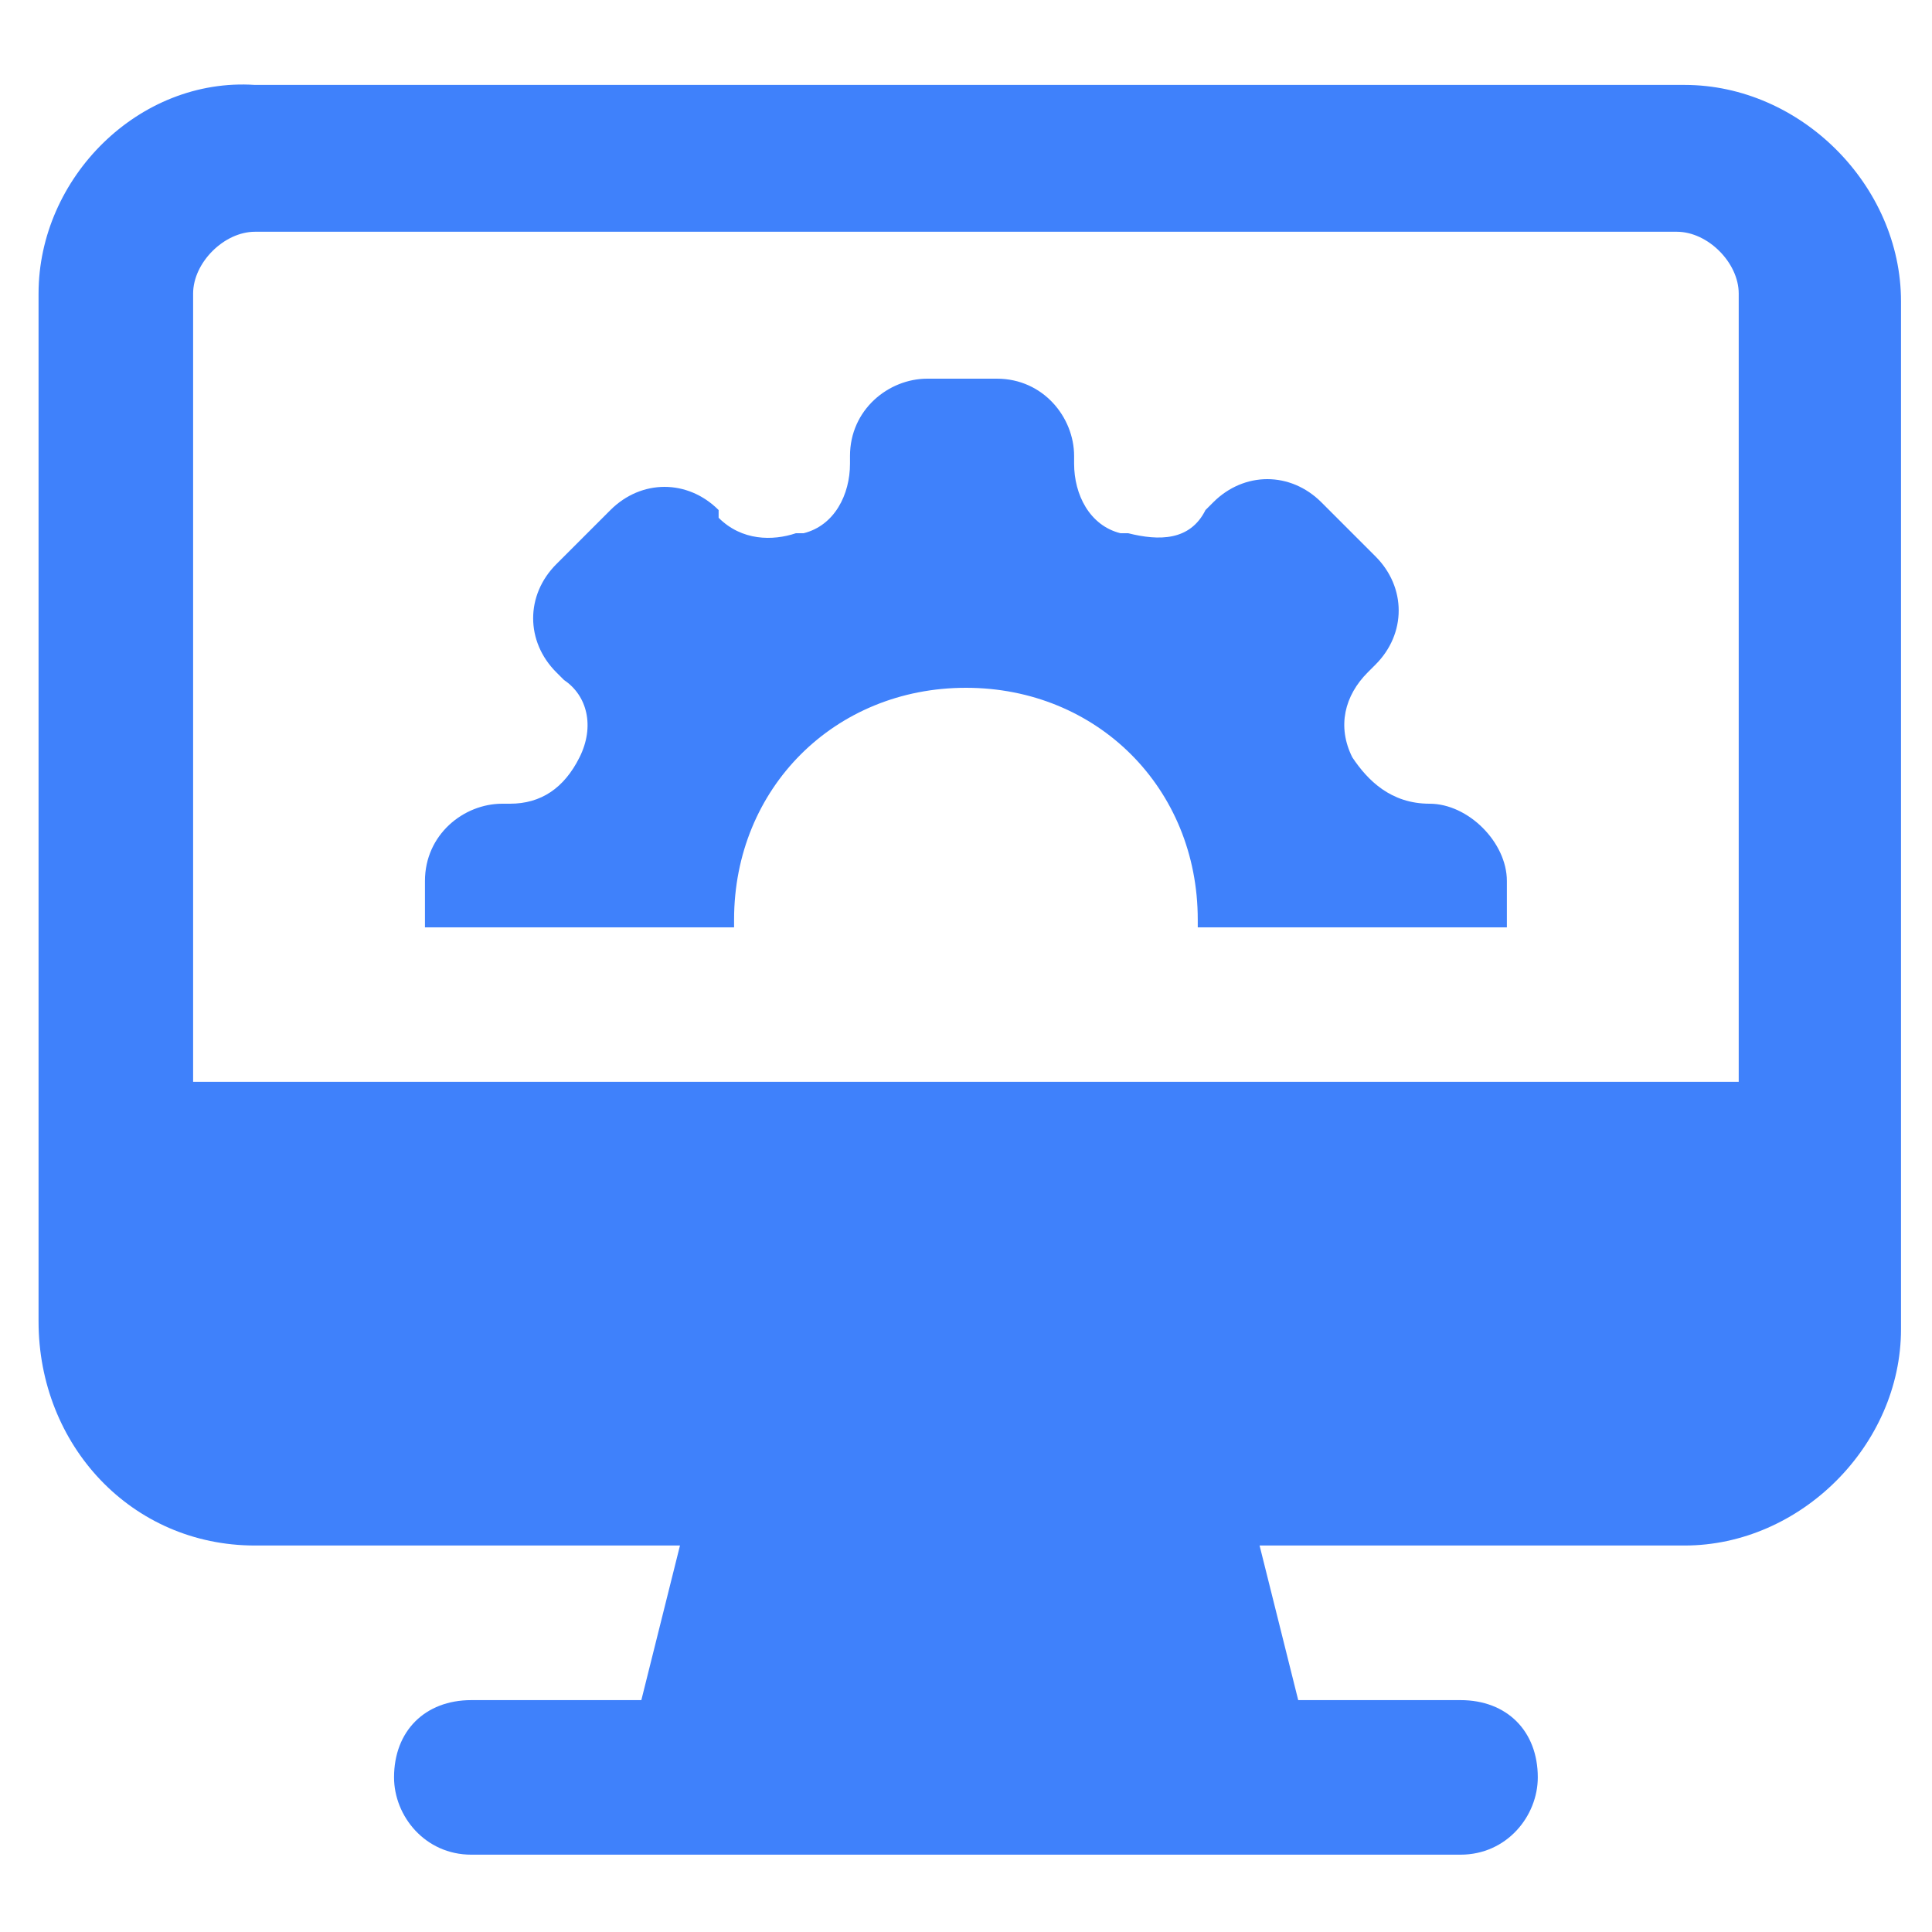
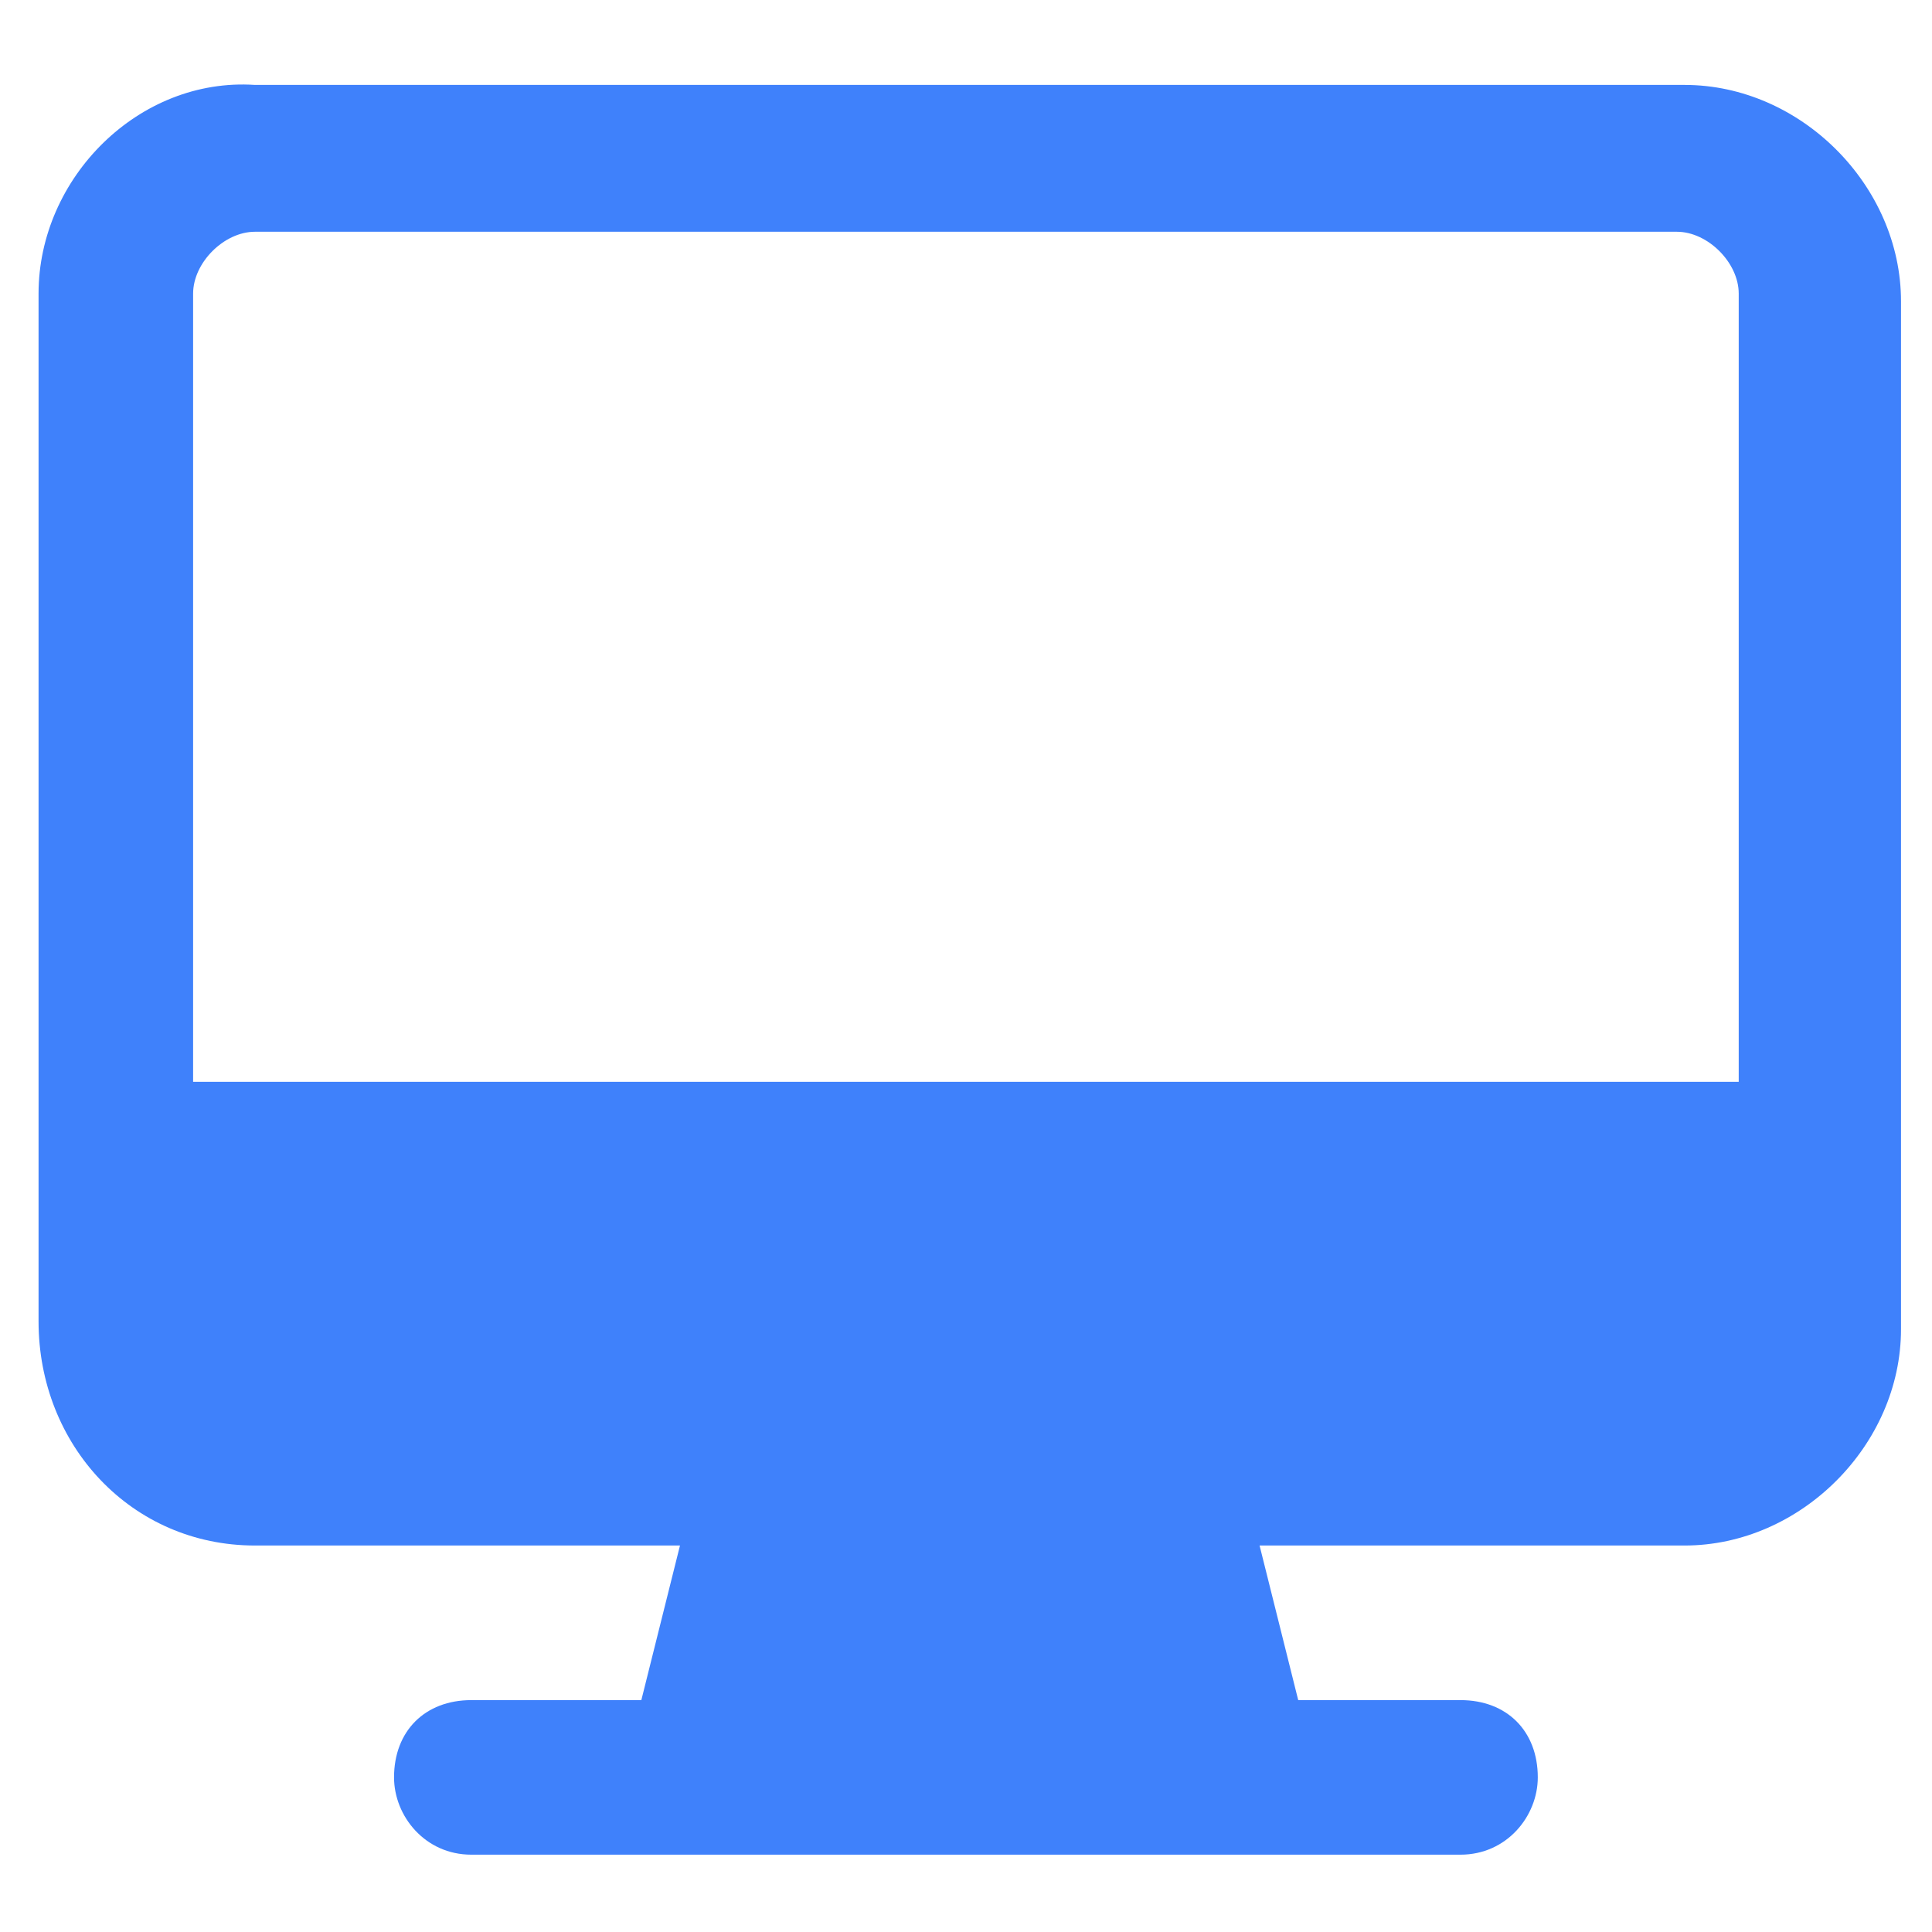
<svg xmlns="http://www.w3.org/2000/svg" width="45" height="45" viewBox="0 0 45 45" fill="none">
  <path d="M5.938 35.998H15.838L14.938 39.599H10.978C9.898 39.599 9.178 40.319 9.178 41.398C9.178 42.298 9.898 43.199 10.978 43.199H34.018C35.098 43.199 35.818 42.298 35.818 41.398C35.818 40.319 35.098 39.599 34.018 39.599H30.238L29.338 35.998H39.238C41.938 35.998 44.278 33.658 44.278 30.959V7.018C44.278 4.318 41.938 1.978 39.238 1.978H5.938C3.238 1.798 0.898 4.138 0.898 6.838V30.779C0.898 33.658 3.058 35.998 5.938 35.998ZM4.498 6.838C4.498 6.118 5.218 5.398 5.938 5.398H39.058C39.778 5.398 40.498 6.118 40.498 6.838V25.198H4.498V6.838Z" fill="#3F81FB" />
-   <path d="M33.298 18.72C32.398 18.72 31.858 18.18 31.498 17.64C31.138 16.92 31.318 16.2 31.858 15.66L32.038 15.48C32.758 14.76 32.758 13.68 32.038 12.96L30.778 11.7C30.058 10.98 28.978 10.98 28.258 11.7L28.078 11.88C27.718 12.6 26.998 12.6 26.278 12.42H26.098C25.378 12.24 25.018 11.52 25.018 10.8V10.62C25.018 9.72 24.298 8.82 23.218 8.82H21.598C20.698 8.82 19.798 9.54 19.798 10.62V10.8C19.798 11.52 19.438 12.24 18.718 12.42H18.538C17.998 12.6 17.278 12.6 16.738 12.06V11.88C16.018 11.16 14.938 11.16 14.218 11.88L12.958 13.14C12.238 13.86 12.238 14.94 12.958 15.66L13.138 15.84C13.678 16.2 13.858 16.92 13.498 17.64C13.138 18.36 12.598 18.72 11.878 18.72H11.698C10.798 18.72 9.898 19.44 9.898 20.52V21.6H17.098V21.42C17.098 18.36 19.438 16.02 22.498 16.02C25.558 16.02 27.898 18.36 27.898 21.42V21.6H35.098V20.52C35.098 19.62 34.198 18.72 33.298 18.72Z" fill="#3F81FB" />
</svg>